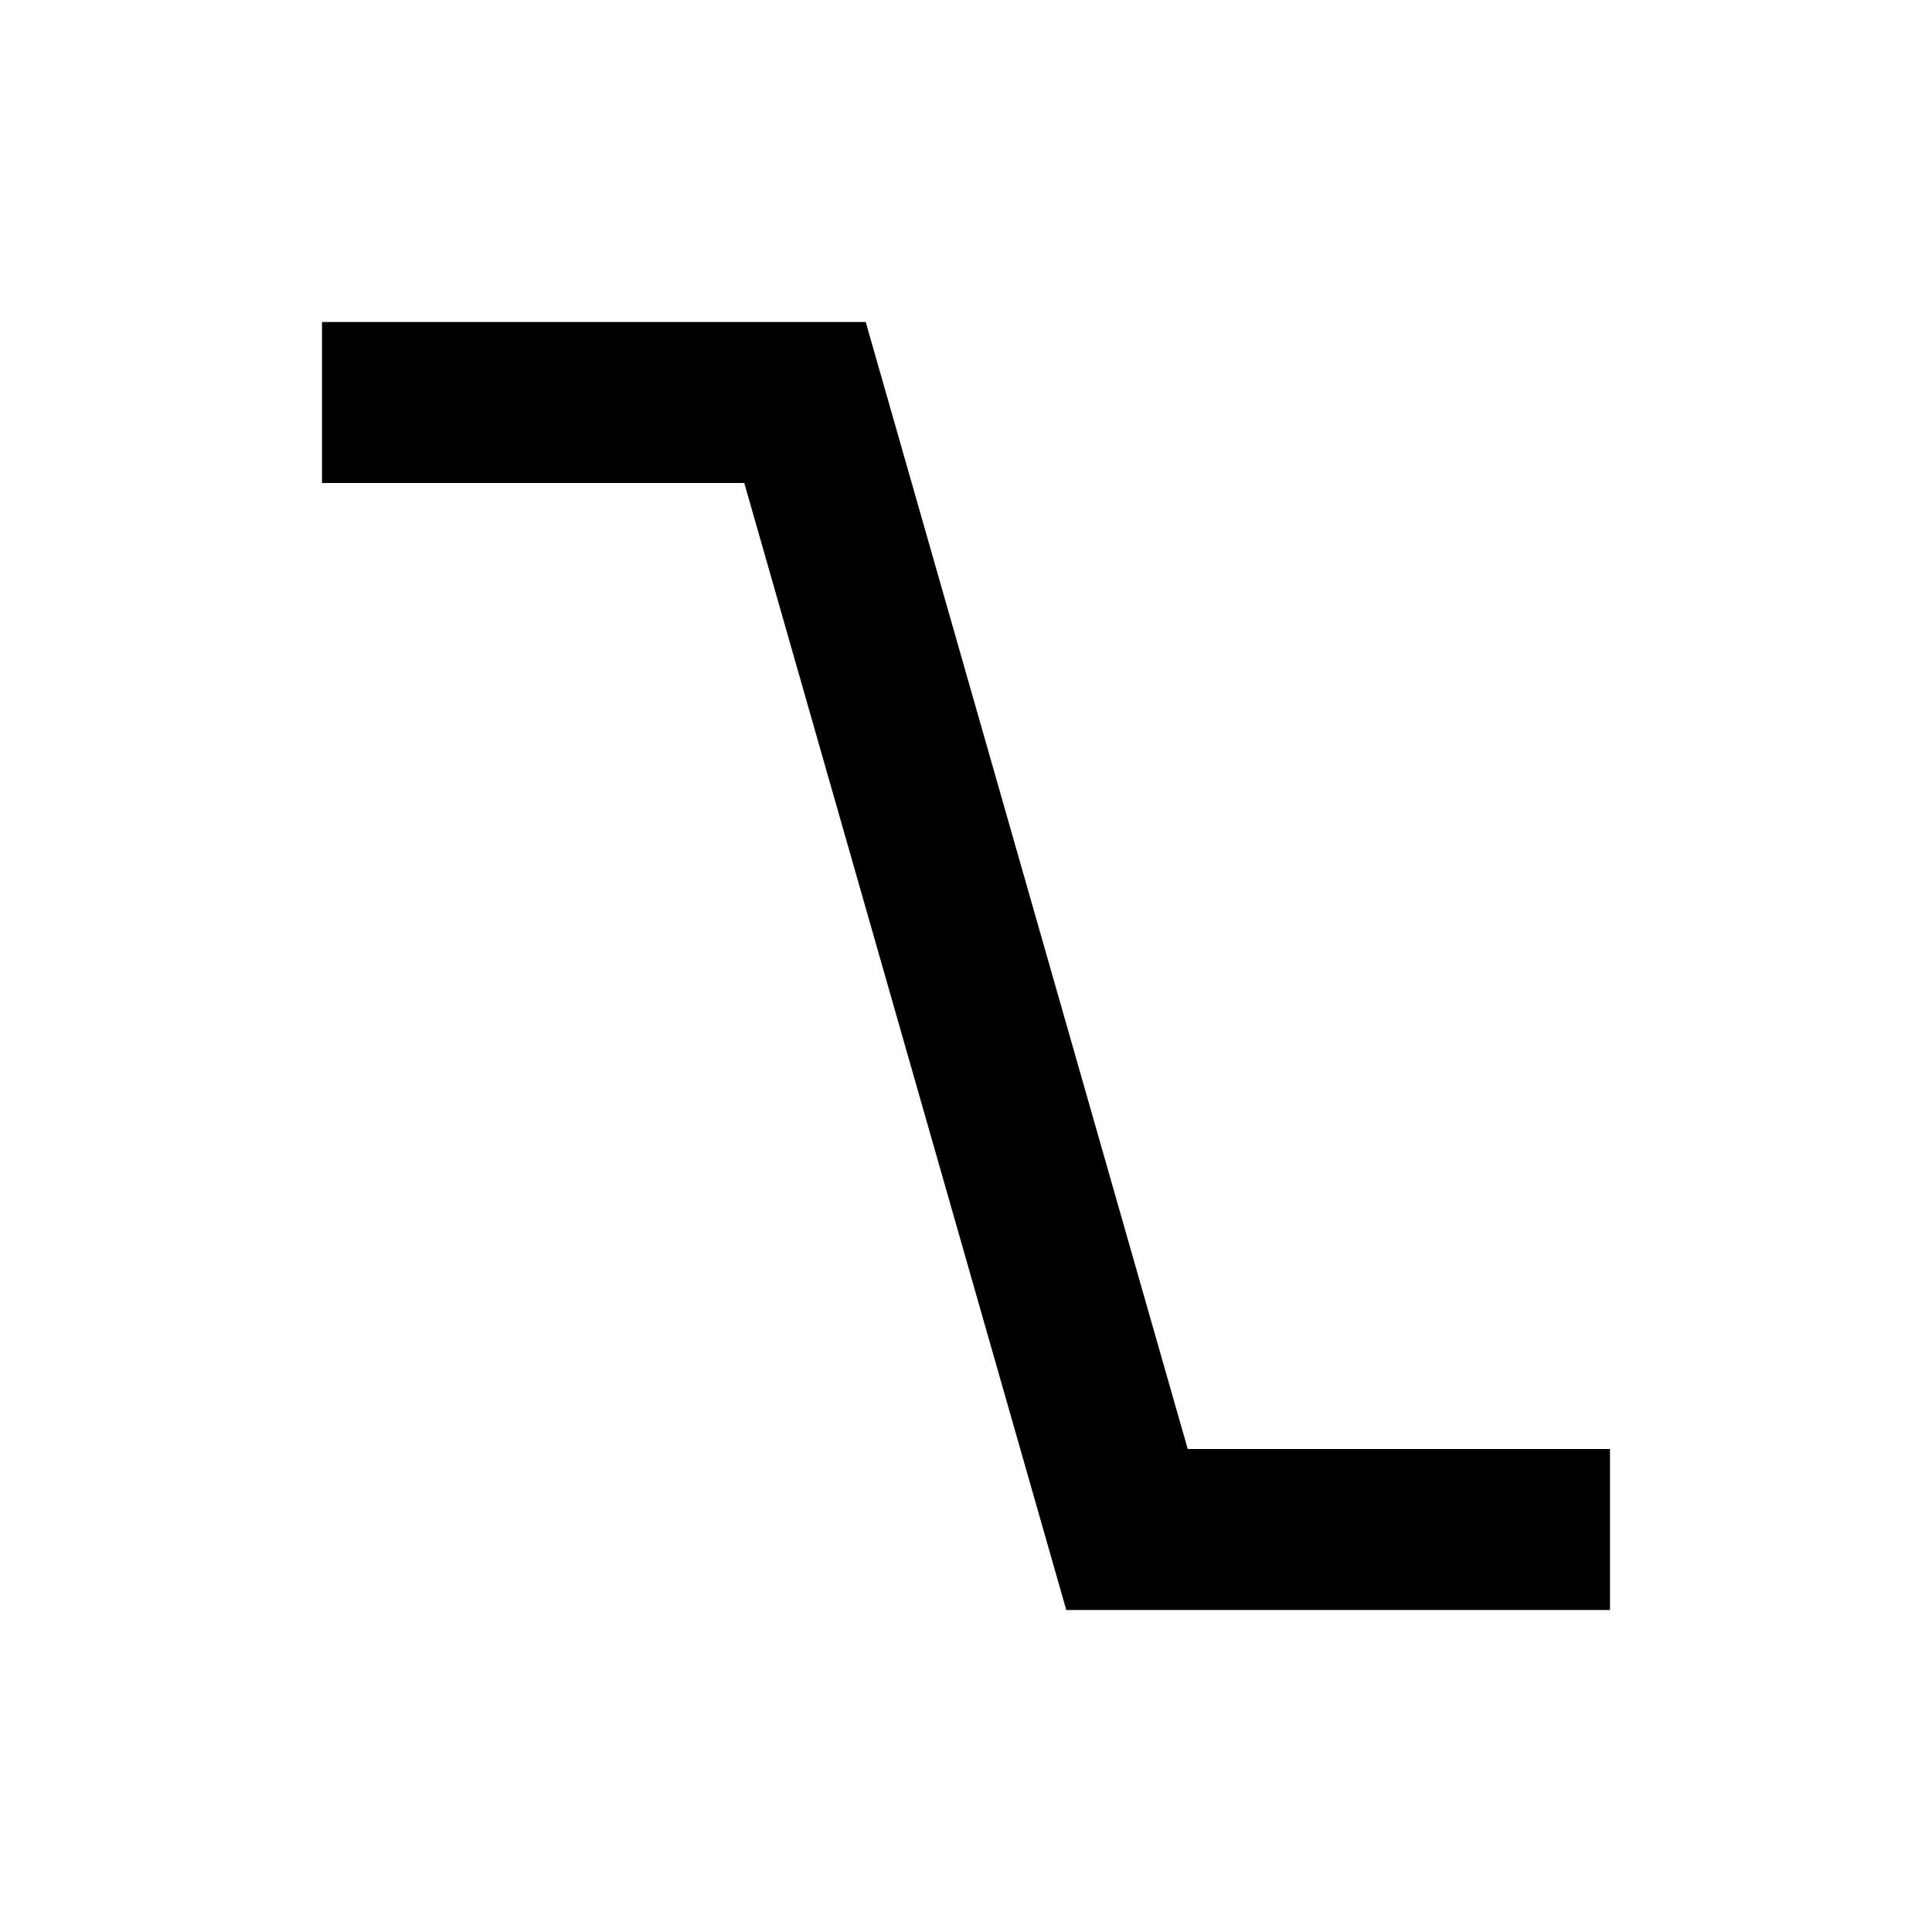
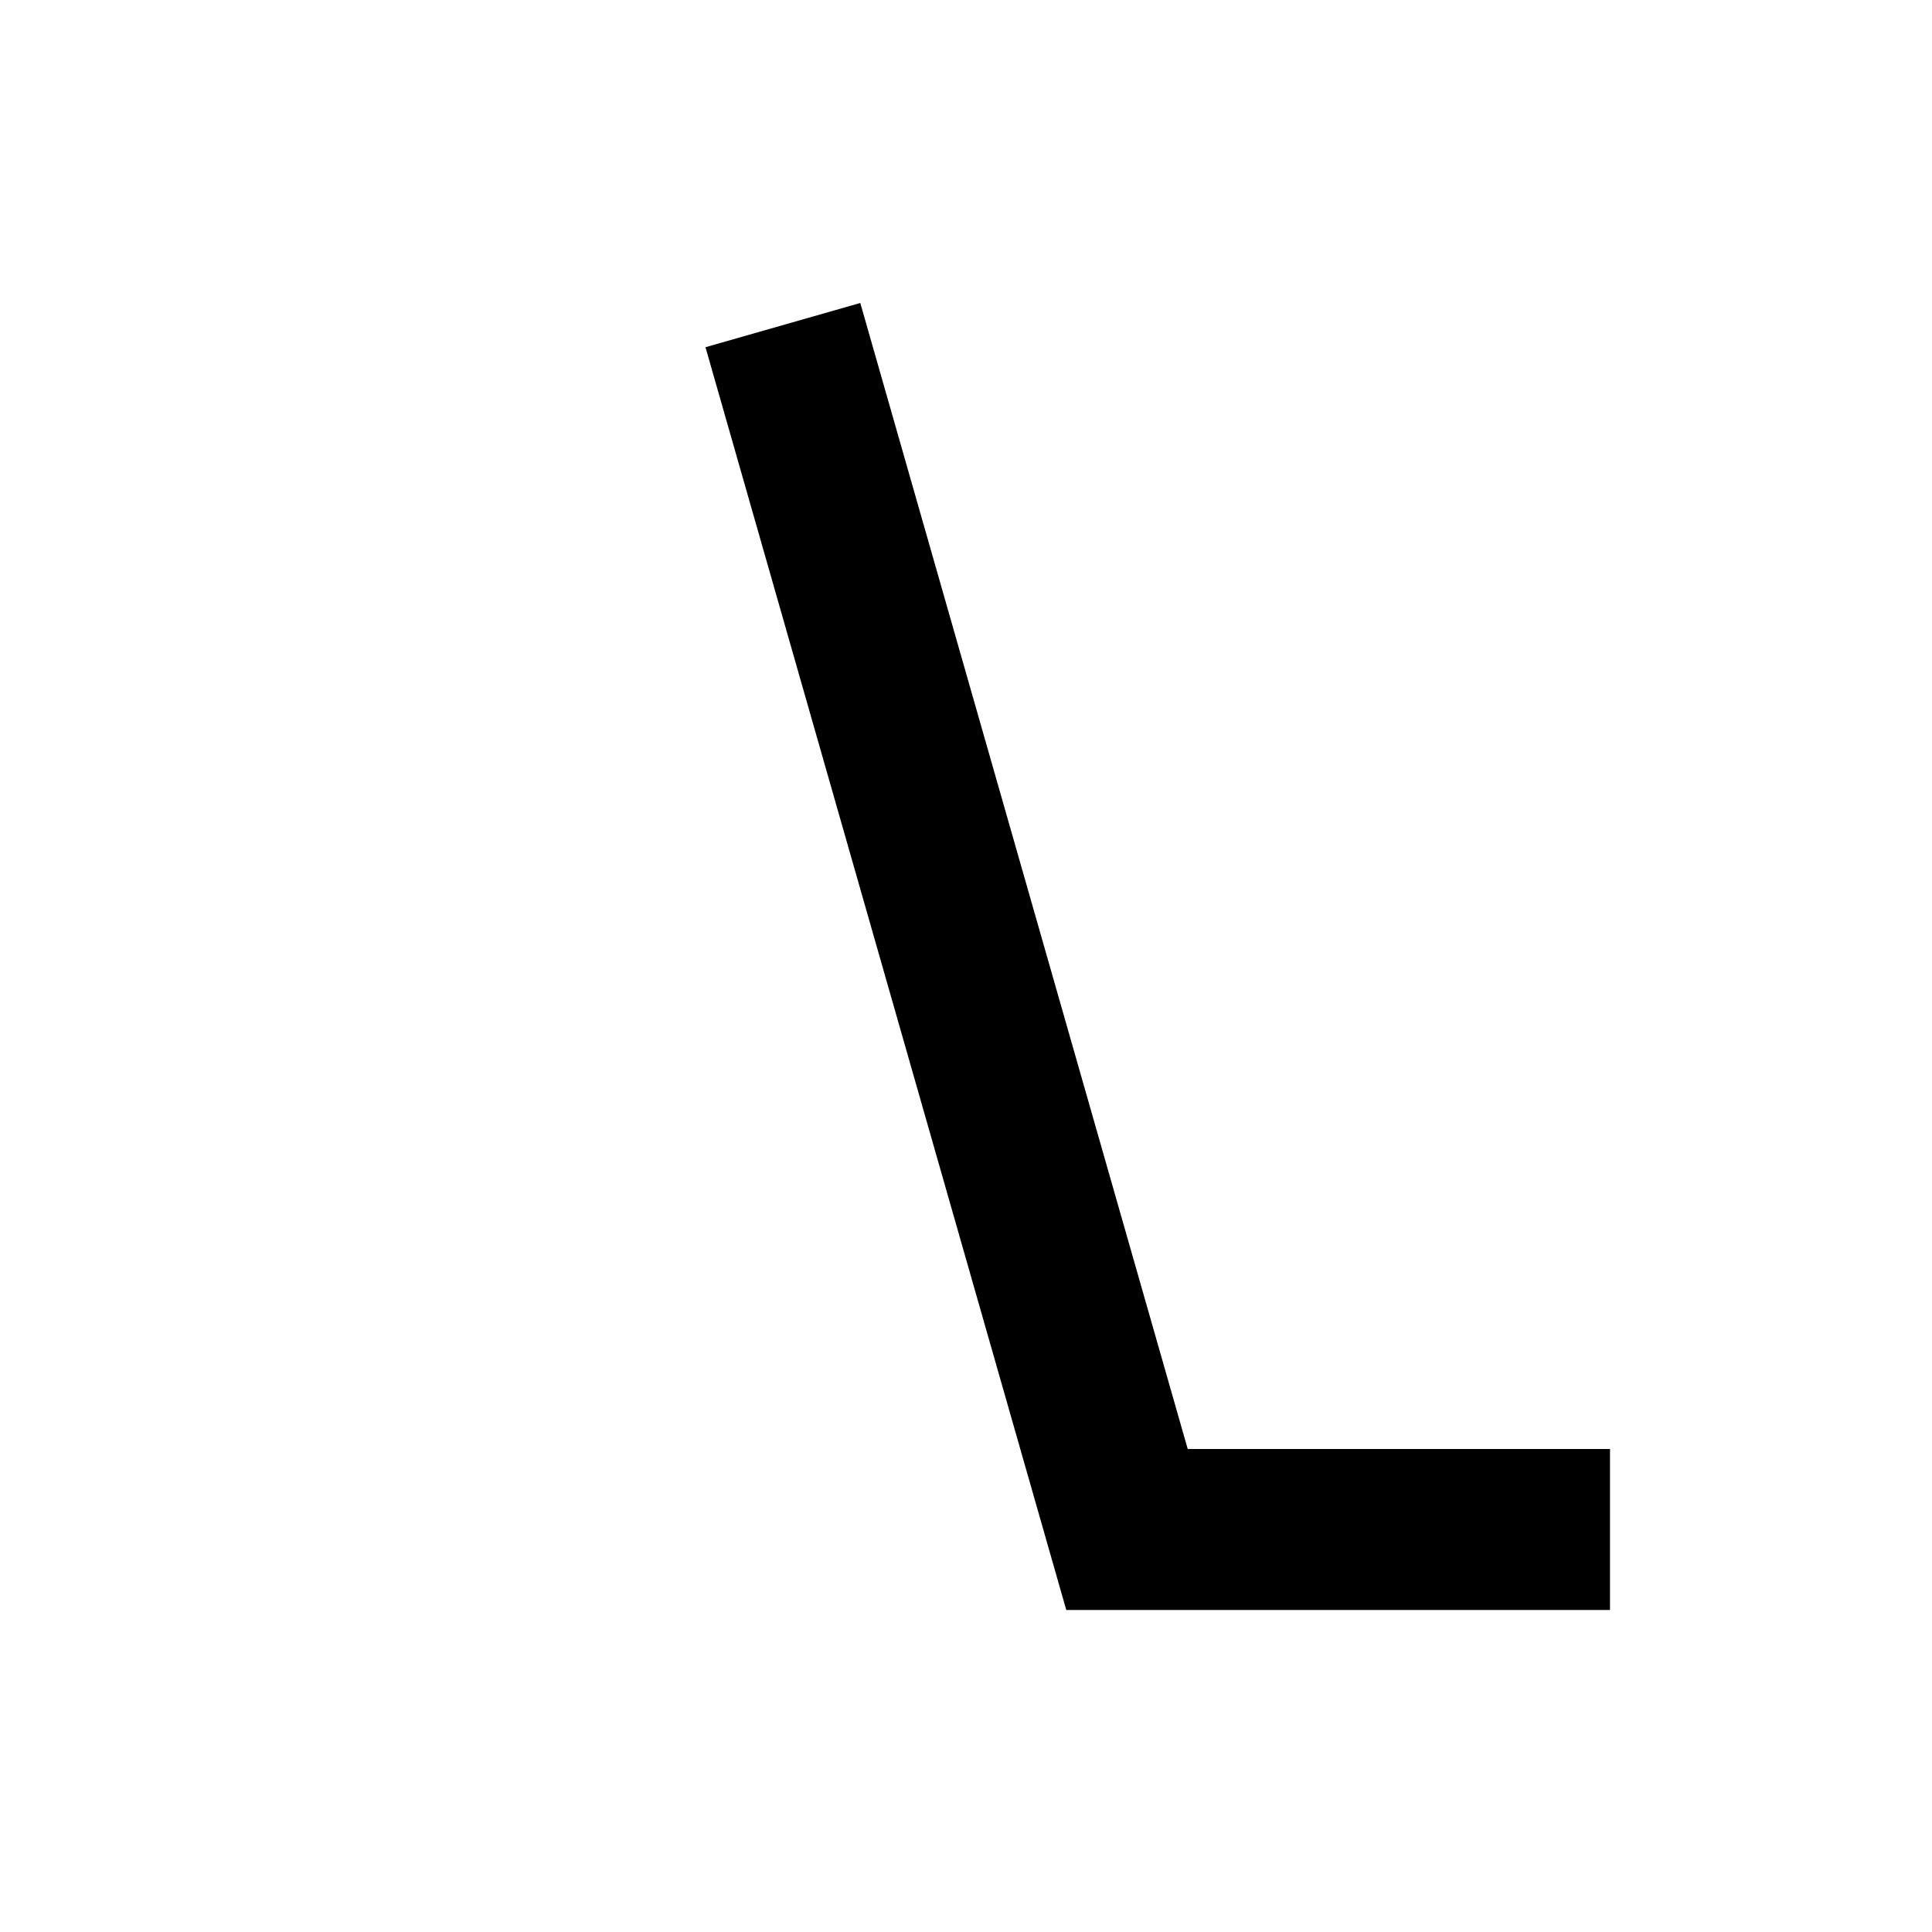
<svg xmlns="http://www.w3.org/2000/svg" id="svg2989" height="24" width="24" version="1.1">
  <g id="layer1" transform="translate(1 -1029.4)">
-     <path id="path3007" d="m18 1048.4h-5l-4-14h-5" stroke="#000" stroke-linecap="square" stroke-width="2" fill="none" />
+     <path id="path3007" d="m18 1048.4h-5l-4-14" stroke="#000" stroke-linecap="square" stroke-width="2" fill="none" />
  </g>
</svg>